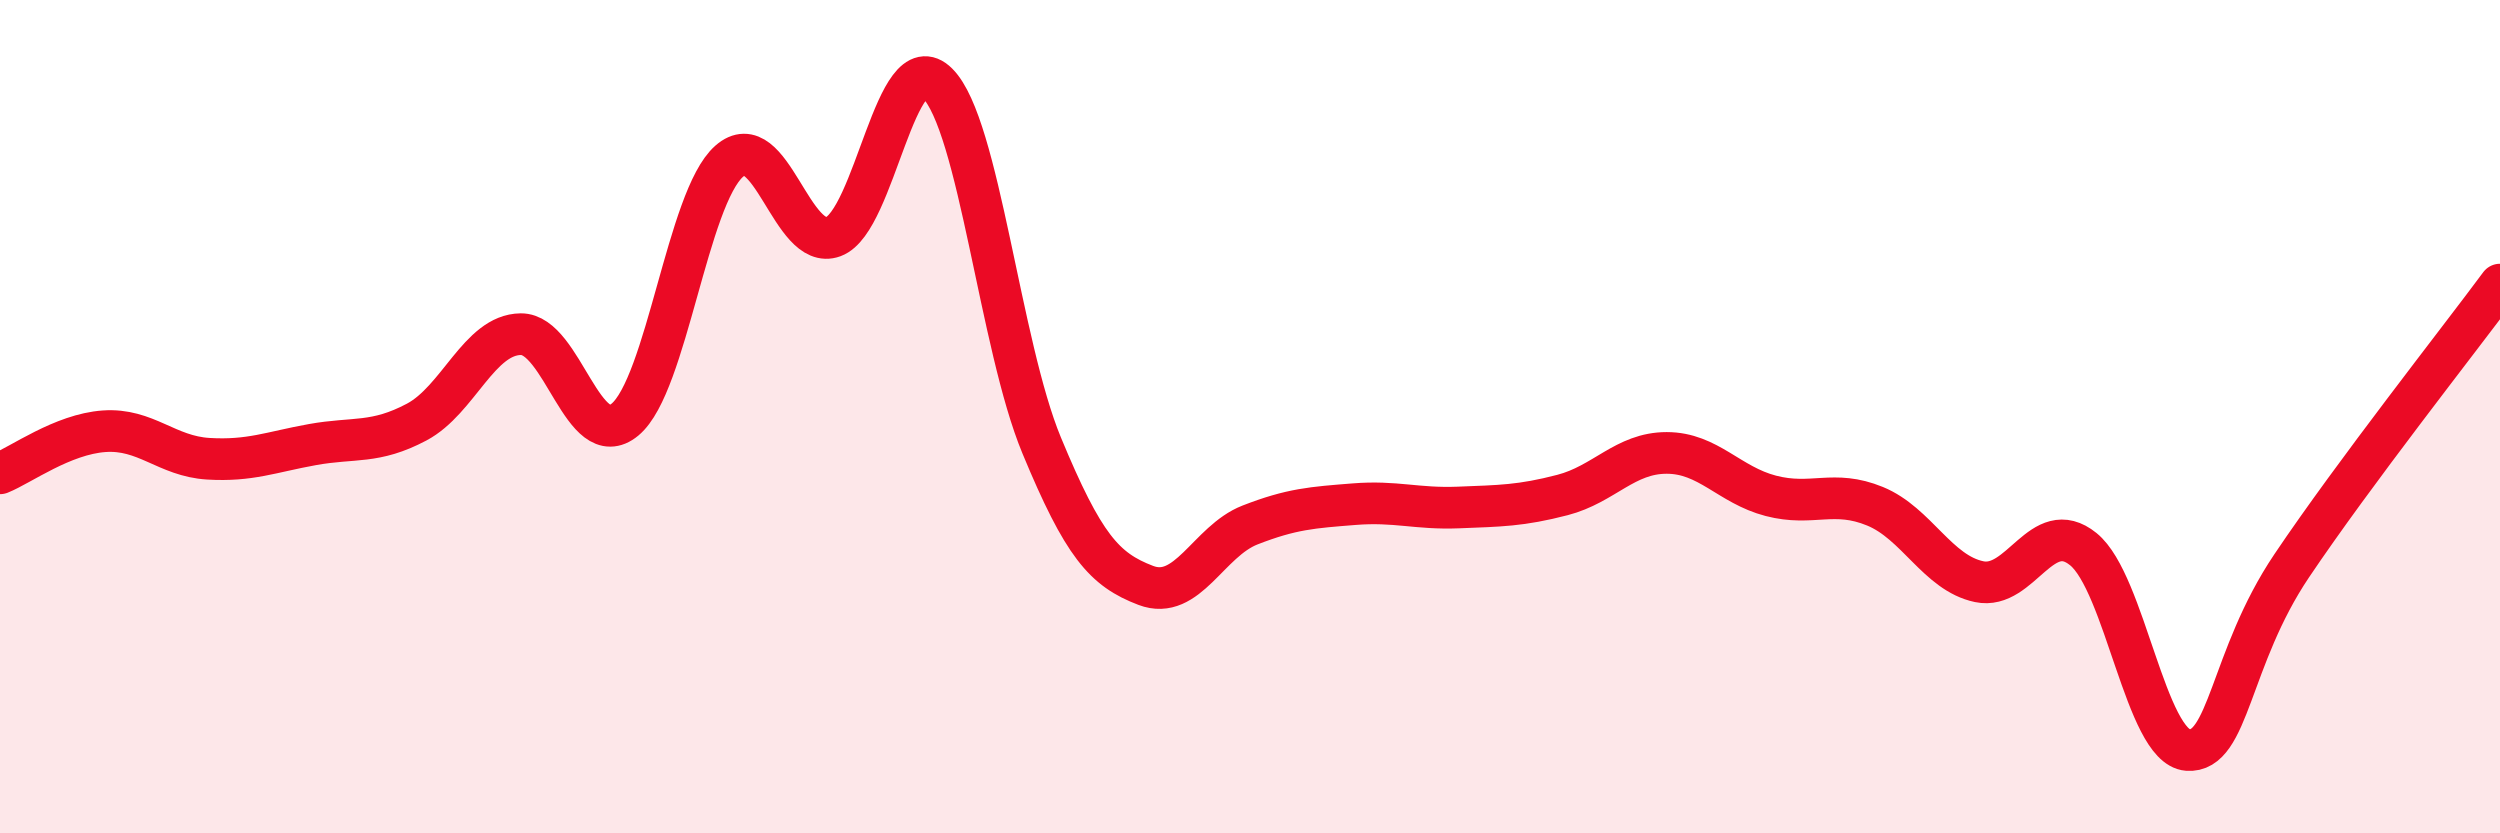
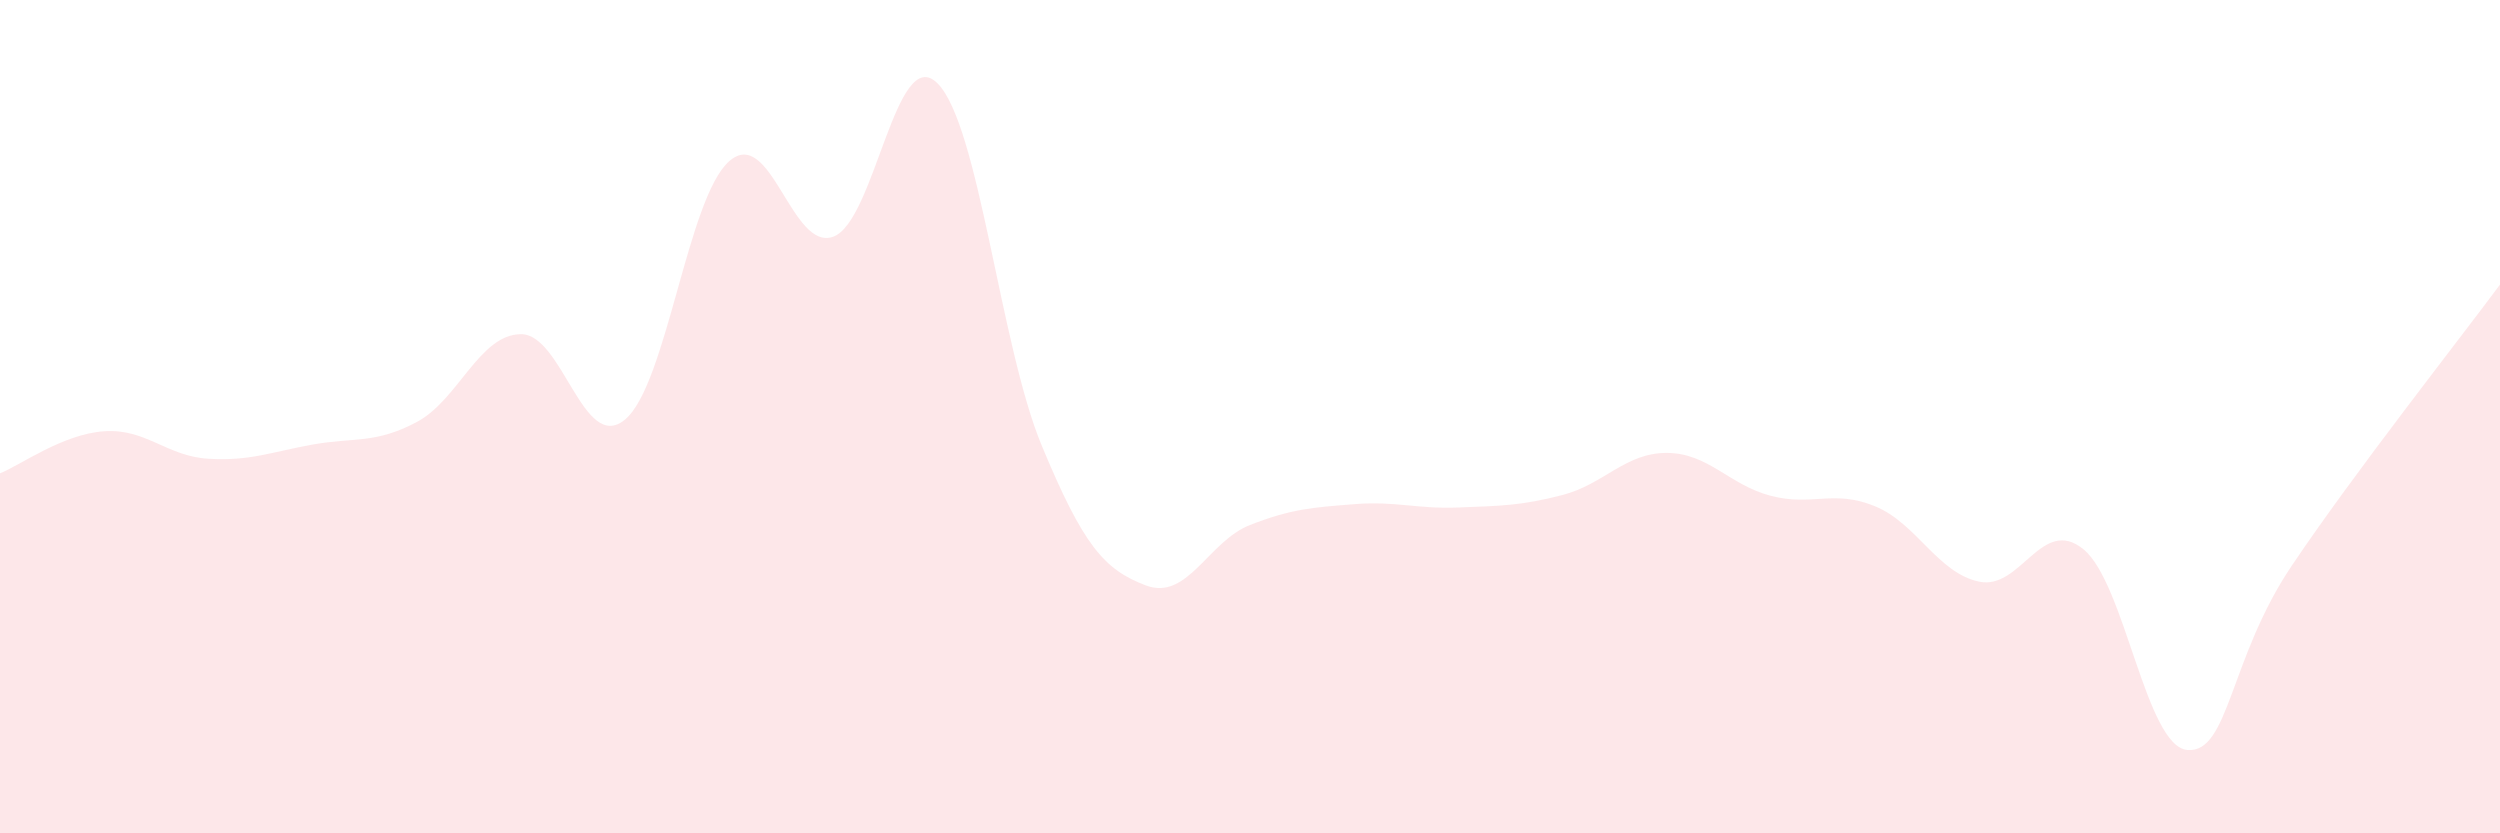
<svg xmlns="http://www.w3.org/2000/svg" width="60" height="20" viewBox="0 0 60 20">
  <path d="M 0,11.36 C 0.5,11.16 1.5,10.42 2.5,10.35 C 3.5,10.28 4,10.95 5,11.01 C 6,11.07 6.5,10.85 7.5,10.67 C 8.5,10.49 9,10.66 10,10.13 C 11,9.6 11.5,8.03 12.5,8.02 C 13.5,8.01 14,10.9 15,10.07 C 16,9.24 16.5,4.75 17.5,3.87 C 18.5,2.99 19,6.05 20,5.68 C 21,5.31 21.5,1 22.5,2 C 23.5,3 24,8.28 25,10.69 C 26,13.1 26.5,13.67 27.5,14.05 C 28.5,14.43 29,12.99 30,12.6 C 31,12.21 31.5,12.18 32.5,12.1 C 33.5,12.02 34,12.22 35,12.18 C 36,12.14 36.5,12.14 37.5,11.88 C 38.5,11.62 39,10.87 40,10.87 C 41,10.87 41.5,11.64 42.5,11.9 C 43.5,12.16 44,11.74 45,12.15 C 46,12.56 46.5,13.75 47.5,13.96 C 48.5,14.17 49,12.37 50,13.18 C 51,13.99 51.5,17.92 52.5,18 C 53.5,18.08 53.5,15.81 55,13.58 C 56.5,11.35 59,8.18 60,6.83L60 20L0 20Z" fill="#EB0A25" opacity="0.1" stroke-linecap="round" stroke-linejoin="round" />
-   <path d="M 0,11.36 C 0.5,11.16 1.5,10.42 2.5,10.35 C 3.5,10.28 4,10.95 5,11.01 C 6,11.07 6.5,10.85 7.5,10.67 C 8.5,10.49 9,10.66 10,10.13 C 11,9.6 11.5,8.03 12.5,8.02 C 13.5,8.01 14,10.9 15,10.07 C 16,9.24 16.5,4.75 17.5,3.87 C 18.5,2.99 19,6.05 20,5.68 C 21,5.31 21.5,1 22.5,2 C 23.5,3 24,8.28 25,10.69 C 26,13.1 26.5,13.67 27.5,14.05 C 28.5,14.43 29,12.99 30,12.6 C 31,12.21 31.5,12.18 32.5,12.1 C 33.5,12.02 34,12.22 35,12.18 C 36,12.14 36.5,12.14 37.5,11.88 C 38.5,11.62 39,10.87 40,10.87 C 41,10.87 41.5,11.64 42.5,11.9 C 43.5,12.16 44,11.74 45,12.15 C 46,12.56 46.5,13.75 47.5,13.96 C 48.5,14.17 49,12.37 50,13.18 C 51,13.99 51.5,17.92 52.5,18 C 53.5,18.08 53.5,15.81 55,13.58 C 56.5,11.35 59,8.18 60,6.83" stroke="#EB0A25" stroke-width="1" fill="none" stroke-linecap="round" stroke-linejoin="round" />
</svg>